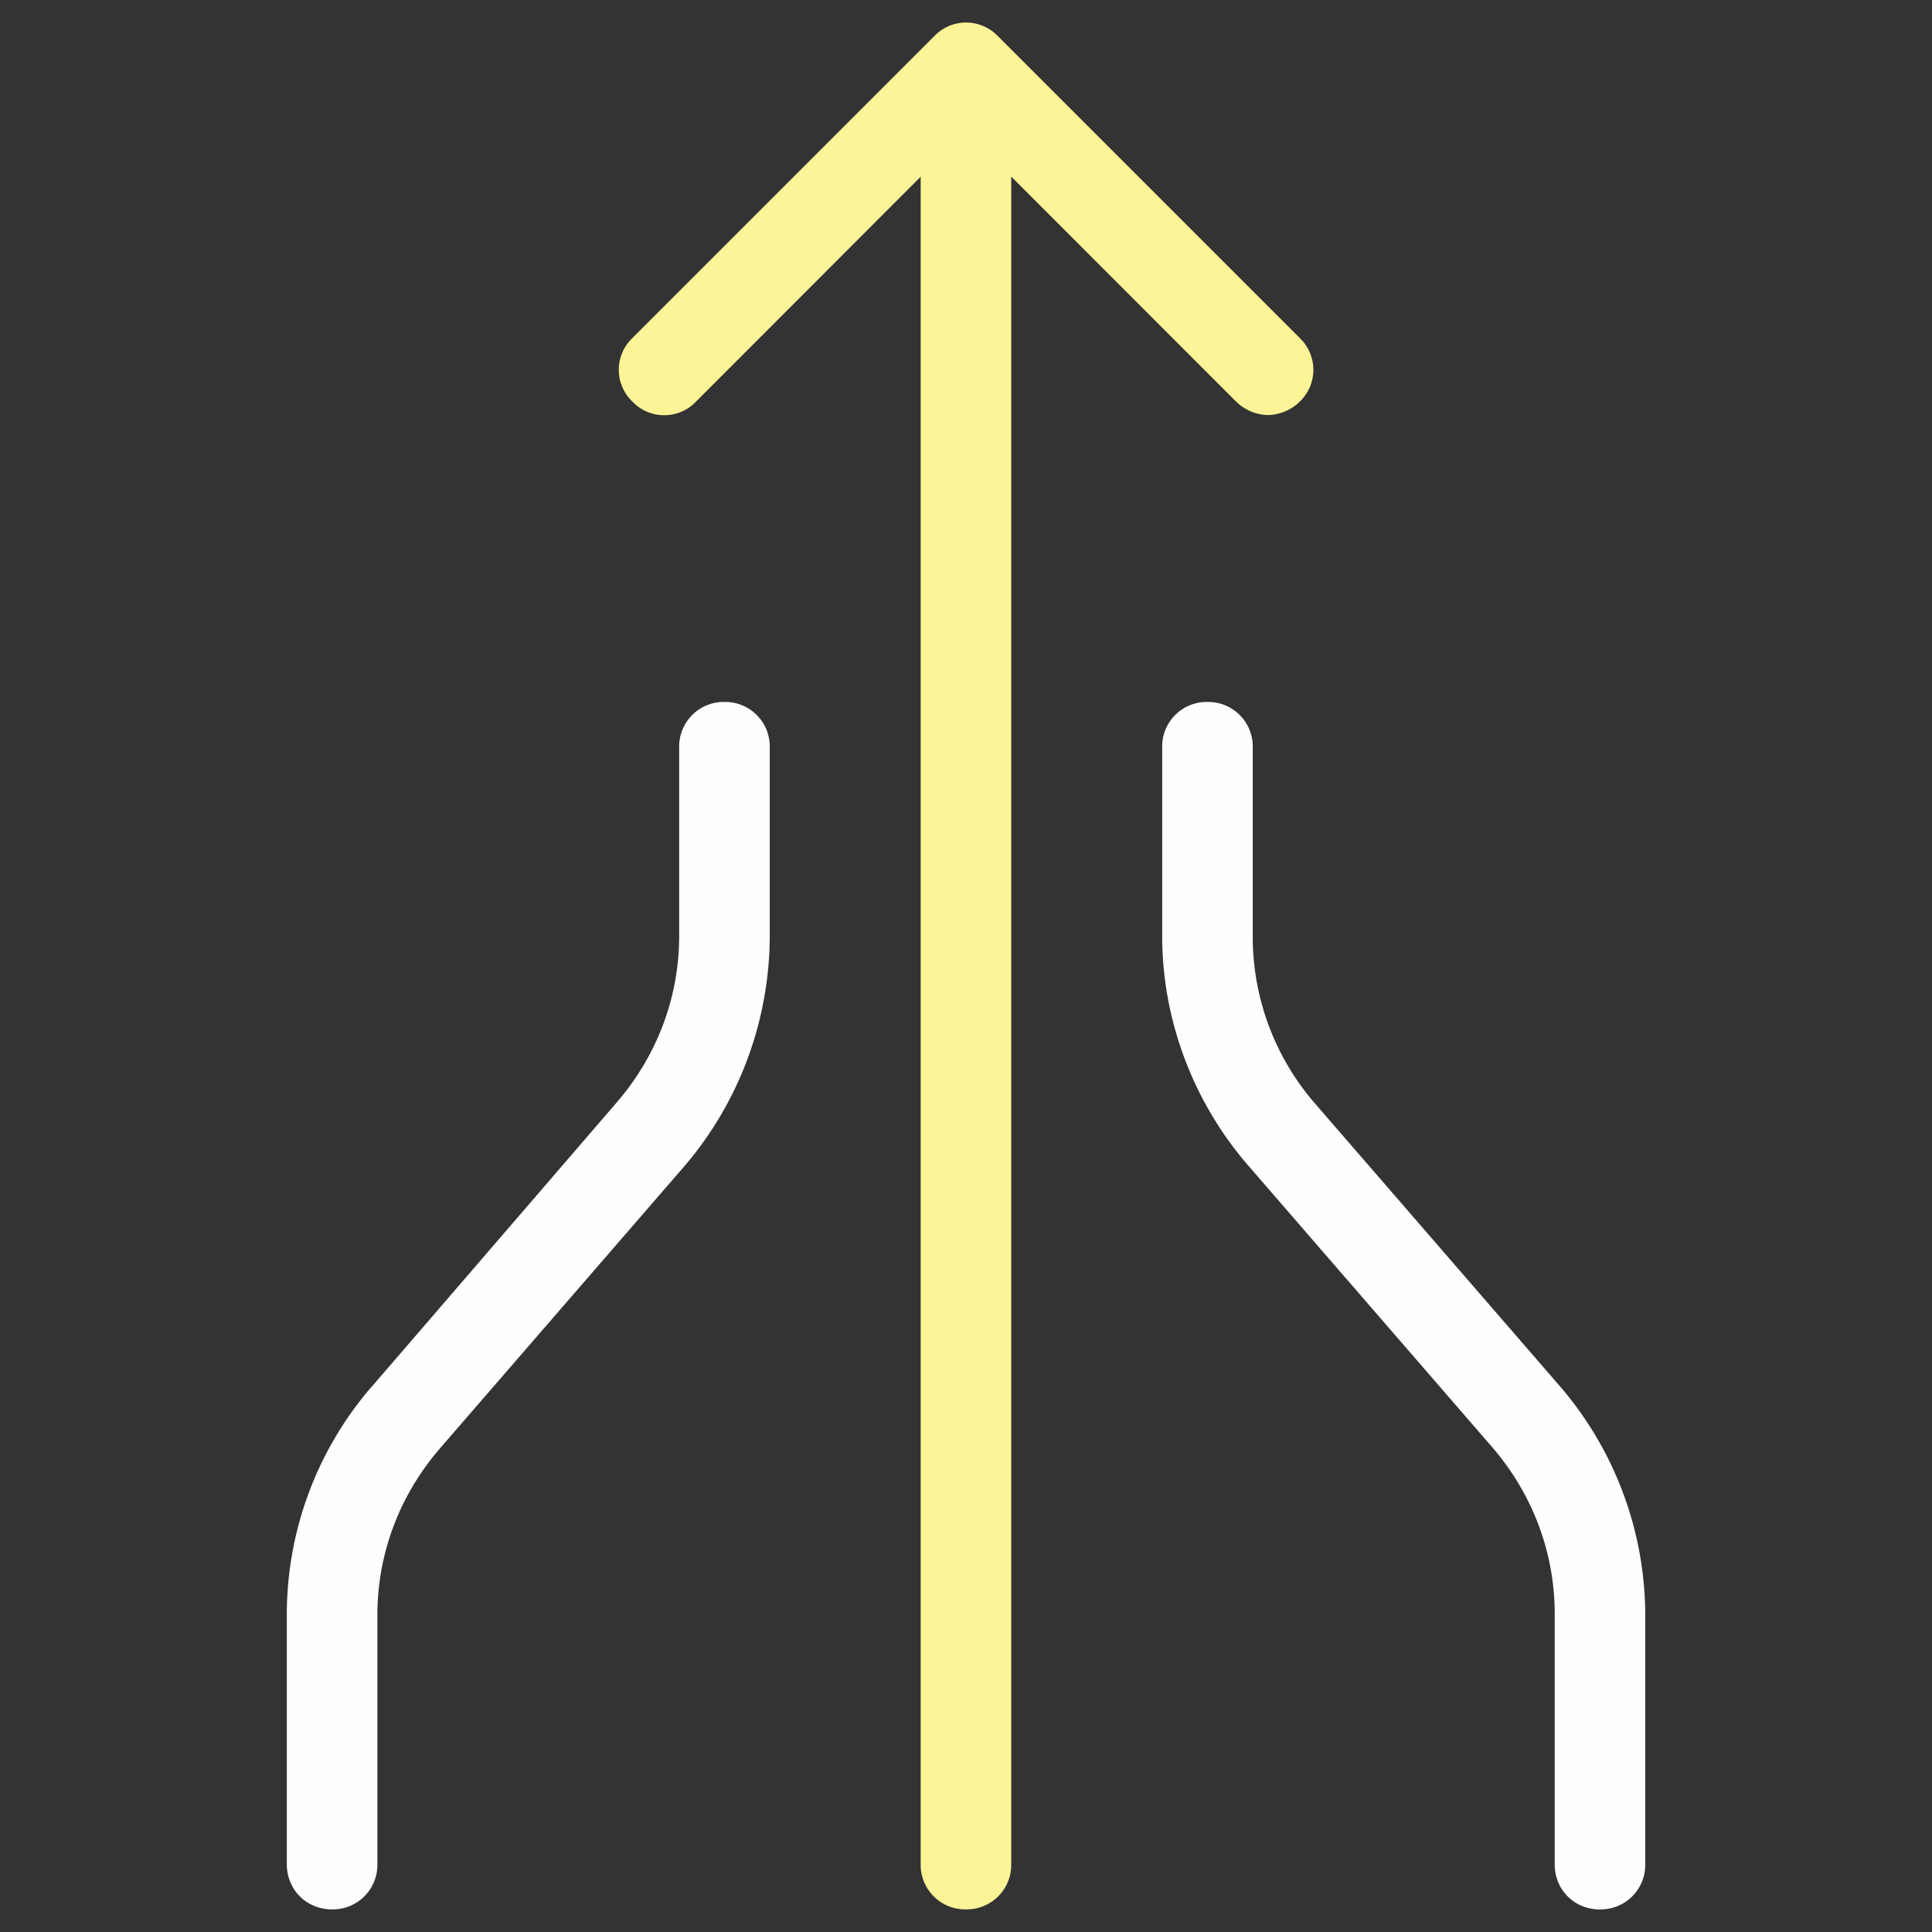
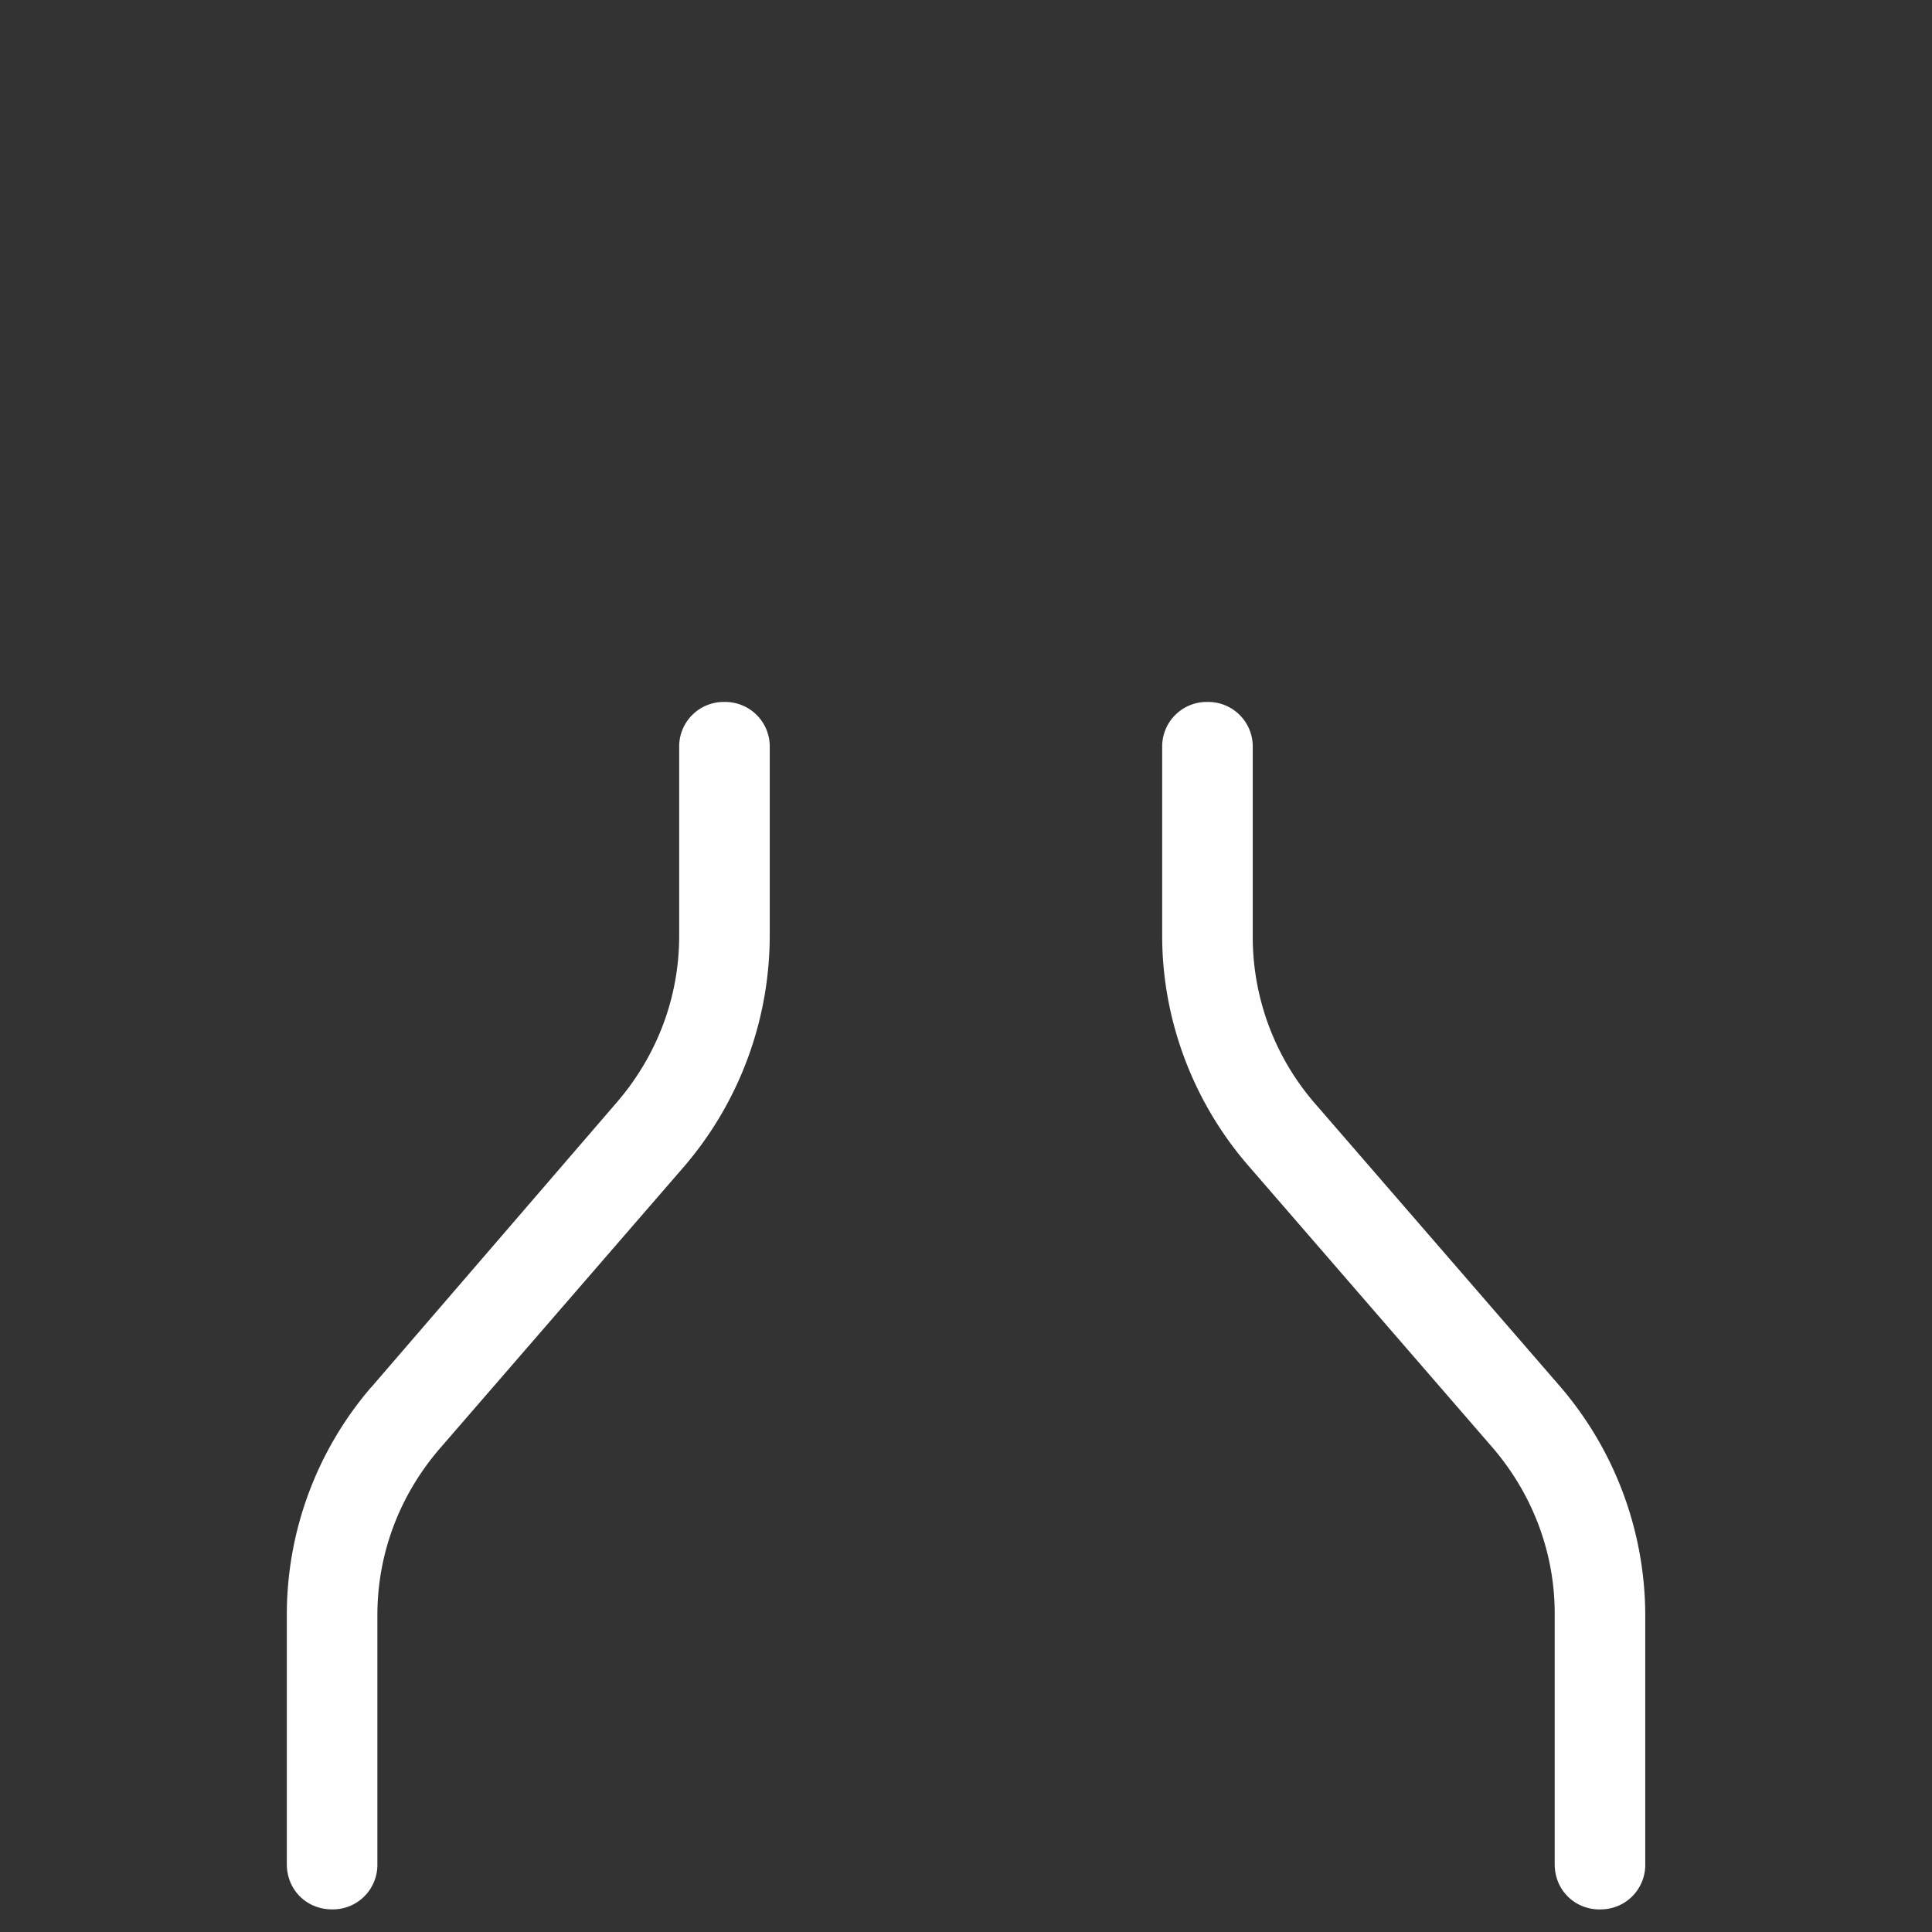
<svg xmlns="http://www.w3.org/2000/svg" width="24" height="24" fill="none">
  <rect width="100%" height="100%" fill="#333333" stroke="none" />
-   <path fill="#FEFEFE" d="M4.613 17.23a4.333 4.333 0 0 0-1.05 2.833v3.094c0 .318.244.562.562.562a.553.553 0 0 0 .563-.563v-3.093c0-.77.28-1.5.787-2.082l3.037-3.506a4.414 4.414 0 0 0 1.05-2.85V9.281A.553.553 0 0 0 9 8.72a.553.553 0 0 0-.563.562v2.344c0 .77-.28 1.5-.787 2.082l-3.037 3.524Zm15.262 6.489a.553.553 0 0 0 .563-.563v-3.093a4.372 4.372 0 0 0-1.051-2.832l-3.037-3.506a3.158 3.158 0 0 1-.788-2.08V9.28A.553.553 0 0 0 15 8.72a.553.553 0 0 0-.563.562v2.344c0 1.031.376 2.043 1.051 2.832l3.037 3.506c.506.58.788 1.313.788 2.08v3.114c0 .318.244.562.562.562Z" />
-   <path fill="#FCF496" d="m15.355 4.989-2.793-2.795v20.963a.553.553 0 0 1-.562.562.553.553 0 0 1-.563-.563V2.195L8.646 4.989a.546.546 0 0 1-.79 0 .546.546 0 0 1 0-.79l3.75-3.75a.546.546 0 0 1 .79 0l3.75 3.75a.546.546 0 0 1 0 .79.58.58 0 0 1-.395.167.58.58 0 0 1-.395-.167Z" />
+   <path fill="#FEFEFE" d="M4.613 17.23a4.333 4.333 0 0 0-1.05 2.833v3.094c0 .318.244.562.562.562a.553.553 0 0 0 .563-.563v-3.093c0-.77.28-1.5.787-2.082l3.037-3.506a4.414 4.414 0 0 0 1.05-2.85V9.281A.553.553 0 0 0 9 8.72a.553.553 0 0 0-.563.562v2.344c0 .77-.28 1.5-.787 2.082l-3.037 3.524Zm15.262 6.489a.553.553 0 0 0 .563-.563v-3.093a4.372 4.372 0 0 0-1.051-2.832l-3.037-3.506a3.158 3.158 0 0 1-.788-2.08V9.28A.553.553 0 0 0 15 8.72a.553.553 0 0 0-.563.562v2.344c0 1.031.376 2.043 1.051 2.832l3.037 3.506c.506.58.788 1.313.788 2.08v3.114c0 .318.244.562.562.562" />
</svg>